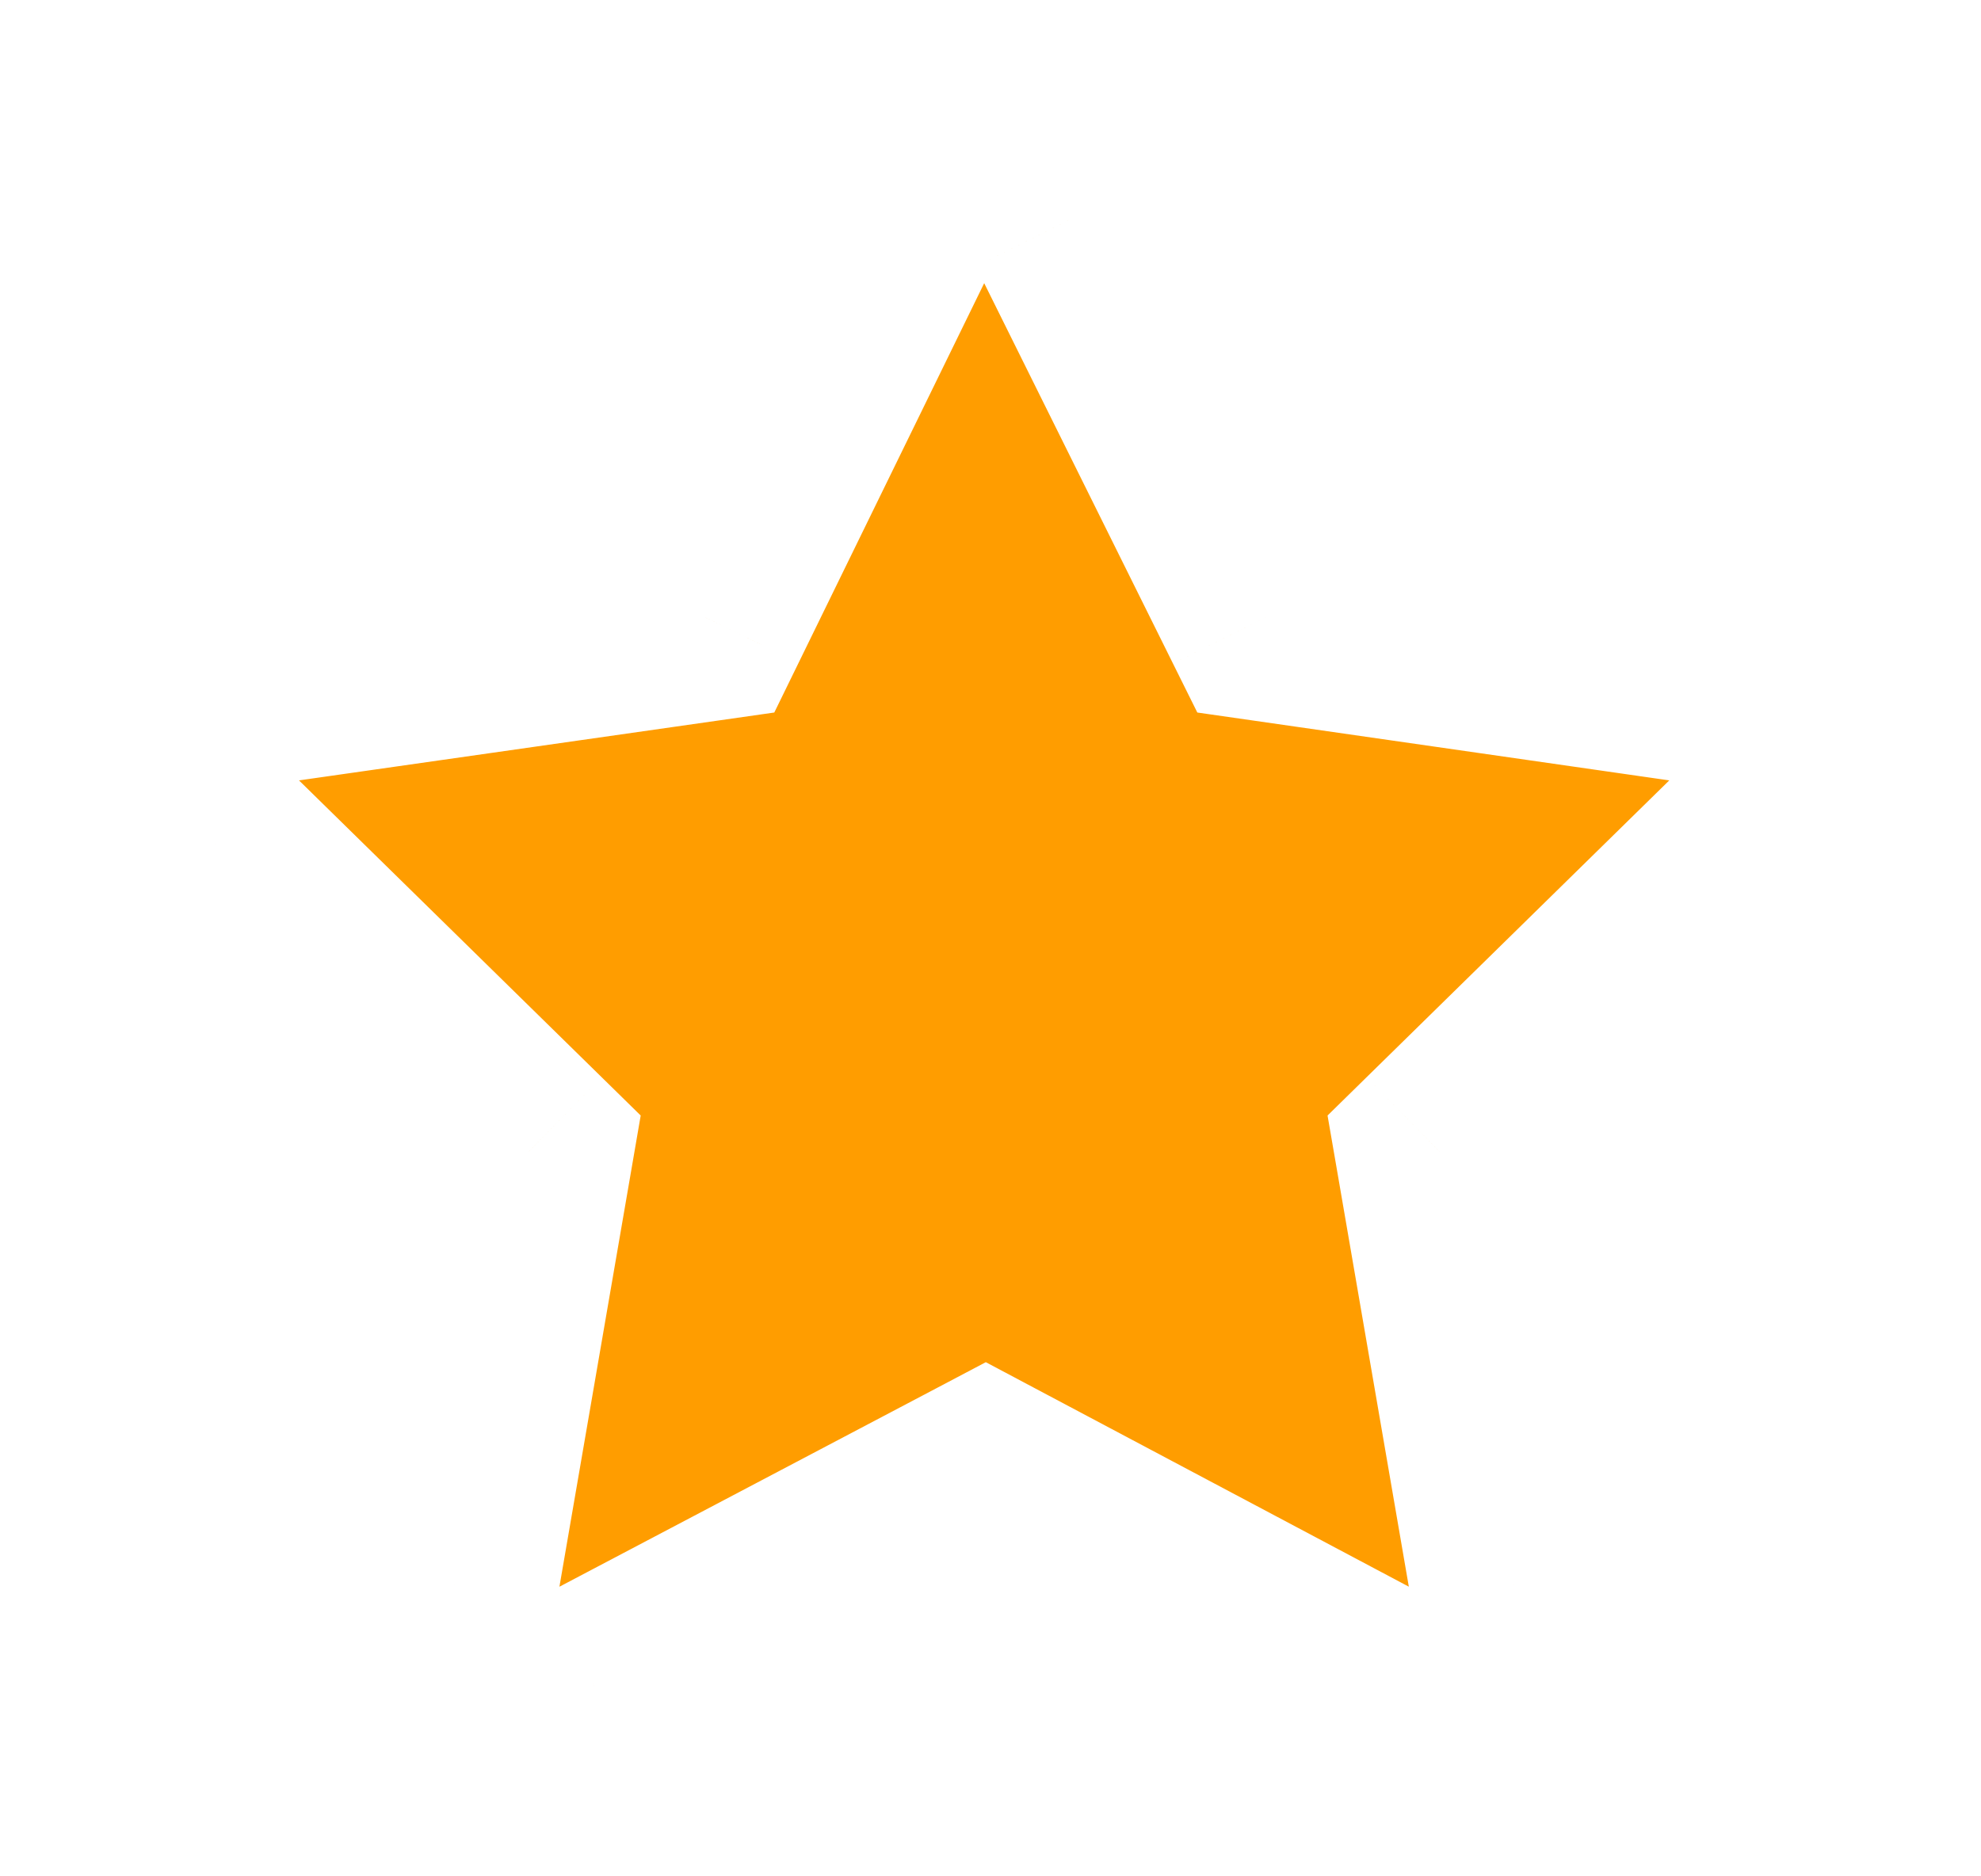
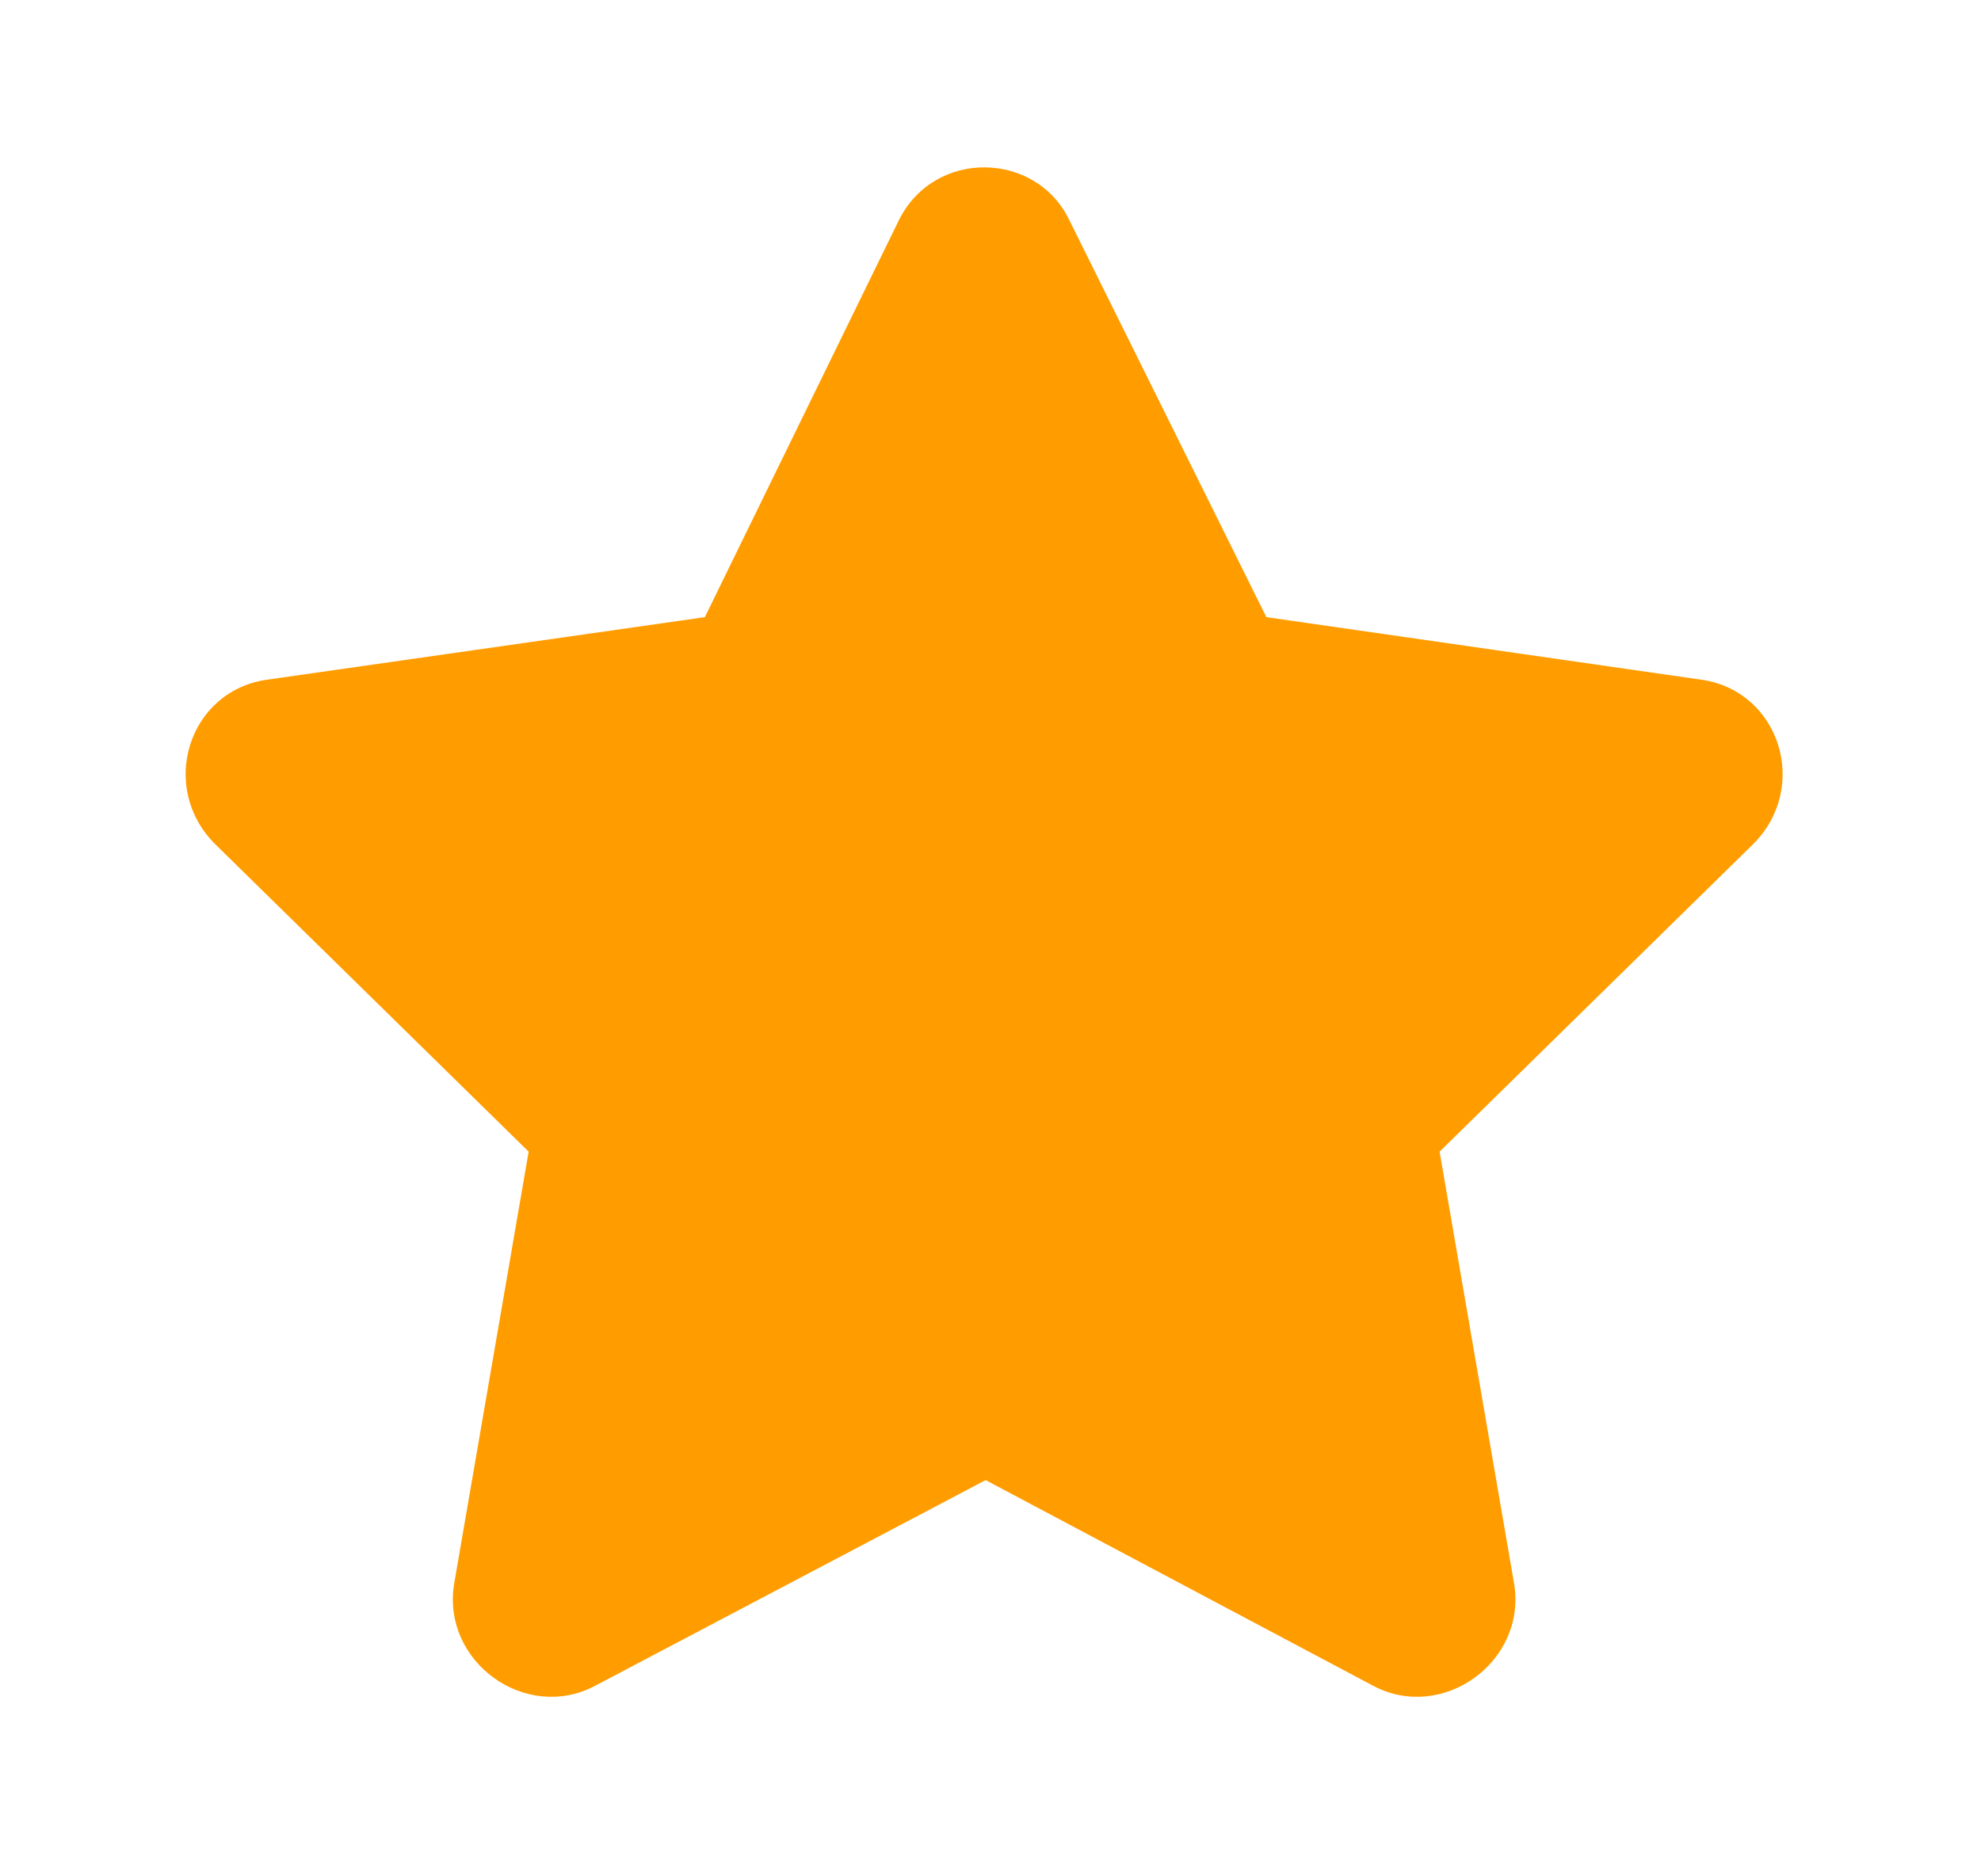
<svg xmlns="http://www.w3.org/2000/svg" width="57" height="54" viewBox="0 0 57 54" fill="none">
  <g filter="url(#filter0_d_332_18272)">
    <mask id="path-1-outside-1_332_18272" maskUnits="userSpaceOnUse" x="1.61" y="-2.716" width="53" height="51" fill="black">
-       <rect fill="white" x="1.61" y="-2.716" width="53" height="51" />
-       <path d="M25.867 2.331C26.899 0.269 29.82 0.355 30.766 2.331L36.438 13.761L48.985 15.566C51.219 15.909 52.078 18.659 50.446 20.292L41.422 29.144L43.571 41.605C43.914 43.839 41.508 45.558 39.531 44.527L28.36 38.597L17.102 44.527C15.125 45.558 12.719 43.839 13.063 41.605L15.211 29.144L6.188 20.292C4.555 18.659 5.414 15.909 7.649 15.566L20.281 13.761L25.867 2.331Z" />
-     </mask>
+       </mask>
    <path d="M25.867 2.331C26.899 0.269 29.82 0.355 30.766 2.331L36.438 13.761L48.985 15.566C51.219 15.909 52.078 18.659 50.446 20.292L41.422 29.144L43.571 41.605C43.914 43.839 41.508 45.558 39.531 44.527L28.36 38.597L17.102 44.527C15.125 45.558 12.719 43.839 13.063 41.605L15.211 29.144L6.188 20.292C4.555 18.659 5.414 15.909 7.649 15.566L20.281 13.761L25.867 2.331Z" fill="#FF9D00" />
-     <path d="M25.867 2.331L23.184 0.99L23.178 1.002L23.172 1.014L25.867 2.331ZM30.766 2.331L28.059 3.626L28.069 3.645L28.078 3.665L30.766 2.331ZM36.438 13.761L33.75 15.095L34.451 16.506L36.011 16.73L36.438 13.761ZM48.985 15.566L49.441 12.601L49.426 12.598L49.412 12.596L48.985 15.566ZM50.446 20.292L52.546 22.434L52.557 22.424L52.567 22.414L50.446 20.292ZM41.422 29.144L39.321 27.002L38.198 28.104L38.466 29.654L41.422 29.144ZM43.571 41.605L46.536 41.149L46.532 41.122L46.527 41.095L43.571 41.605ZM39.531 44.527L38.125 47.176L38.134 47.181L38.144 47.186L39.531 44.527ZM28.36 38.597L29.766 35.947L28.365 35.203L26.962 35.943L28.36 38.597ZM17.102 44.527L18.489 47.186L18.5 47.181L17.102 44.527ZM13.063 41.605L10.106 41.095L10.102 41.122L10.098 41.149L13.063 41.605ZM15.211 29.144L18.168 29.654L18.435 28.104L17.312 27.002L15.211 29.144ZM6.188 20.292L4.066 22.414L4.077 22.424L4.087 22.434L6.188 20.292ZM7.649 15.566L7.224 12.596L7.208 12.598L7.192 12.601L7.649 15.566ZM20.281 13.761L20.706 16.731L22.279 16.506L22.977 15.078L20.281 13.761ZM28.551 3.673C28.551 3.673 28.548 3.678 28.542 3.686C28.536 3.695 28.528 3.706 28.517 3.717C28.494 3.741 28.467 3.763 28.438 3.78C28.382 3.812 28.339 3.817 28.316 3.816C28.294 3.816 28.255 3.811 28.203 3.78C28.14 3.742 28.086 3.682 28.059 3.626L33.472 1.037C31.459 -3.174 25.341 -3.324 23.184 0.99L28.551 3.673ZM28.078 3.665L33.75 15.095L39.125 12.427L33.453 0.998L28.078 3.665ZM36.011 16.73L48.557 18.535L49.412 12.596L36.865 10.791L36.011 16.73ZM48.528 18.531C48.505 18.527 48.441 18.506 48.38 18.451C48.329 18.406 48.308 18.361 48.3 18.335C48.292 18.308 48.289 18.275 48.298 18.236C48.309 18.187 48.332 18.163 48.324 18.171L52.567 22.414C55.84 19.14 54.239 13.339 49.441 12.601L48.528 18.531ZM48.345 18.151L39.321 27.002L43.523 31.285L52.546 22.434L48.345 18.151ZM38.466 29.654L40.614 42.114L46.527 41.095L44.378 28.634L38.466 29.654ZM40.605 42.061C40.604 42.049 40.602 42.025 40.606 41.992C40.611 41.961 40.62 41.933 40.63 41.91C40.649 41.869 40.667 41.857 40.668 41.856C40.669 41.855 40.689 41.84 40.739 41.835C40.766 41.832 40.799 41.833 40.836 41.839C40.873 41.846 40.902 41.858 40.919 41.867L38.144 47.186C42.321 49.366 47.249 45.789 46.536 41.149L40.605 42.061ZM40.938 41.877L29.766 35.947L26.953 41.247L38.125 47.176L40.938 41.877ZM26.962 35.943L15.704 41.872L18.5 47.181L29.758 41.251L26.962 35.943ZM15.714 41.867C15.731 41.858 15.76 41.846 15.798 41.839C15.834 41.833 15.867 41.832 15.894 41.835C15.944 41.84 15.964 41.855 15.965 41.856C15.967 41.857 15.985 41.869 16.003 41.91C16.013 41.933 16.022 41.961 16.027 41.992C16.031 42.025 16.03 42.049 16.028 42.061L10.098 41.149C9.384 45.789 14.312 49.366 18.489 47.186L15.714 41.867ZM16.019 42.114L18.168 29.654L12.255 28.634L10.106 41.095L16.019 42.114ZM17.312 27.002L8.289 18.151L4.087 22.434L13.11 31.285L17.312 27.002ZM8.309 18.171C8.301 18.163 8.324 18.187 8.336 18.236C8.345 18.275 8.341 18.308 8.333 18.335C8.325 18.361 8.304 18.406 8.253 18.451C8.193 18.506 8.129 18.527 8.105 18.531L7.192 12.601C2.395 13.339 0.793 19.14 4.066 22.414L8.309 18.171ZM8.073 18.535L20.706 16.731L19.857 10.791L7.224 12.596L8.073 18.535ZM22.977 15.078L28.563 3.649L23.172 1.014L17.586 12.444L22.977 15.078Z" fill="white" mask="url(#path-1-outside-1_332_18272)" />
  </g>
  <defs>
    <filter id="filter0_d_332_18272" x="0.555" y="0.269" width="55.523" height="53.289" filterUnits="userSpaceOnUse" color-interpolation-filters="sRGB">
      <feFlood flood-opacity="0" result="BackgroundImageFix" />
      <feColorMatrix in="SourceAlpha" type="matrix" values="0 0 0 0 0 0 0 0 0 0 0 0 0 0 0 0 0 0 127 0" result="hardAlpha" />
      <feOffset dy="4" />
      <feGaussianBlur stdDeviation="2" />
      <feComposite in2="hardAlpha" operator="out" />
      <feColorMatrix type="matrix" values="0 0 0 0 0 0 0 0 0 0 0 0 0 0 0 0 0 0 0.25 0" />
      <feBlend mode="normal" in2="BackgroundImageFix" result="effect1_dropShadow_332_18272" />
      <feBlend mode="normal" in="SourceGraphic" in2="effect1_dropShadow_332_18272" result="shape" />
    </filter>
  </defs>
</svg>